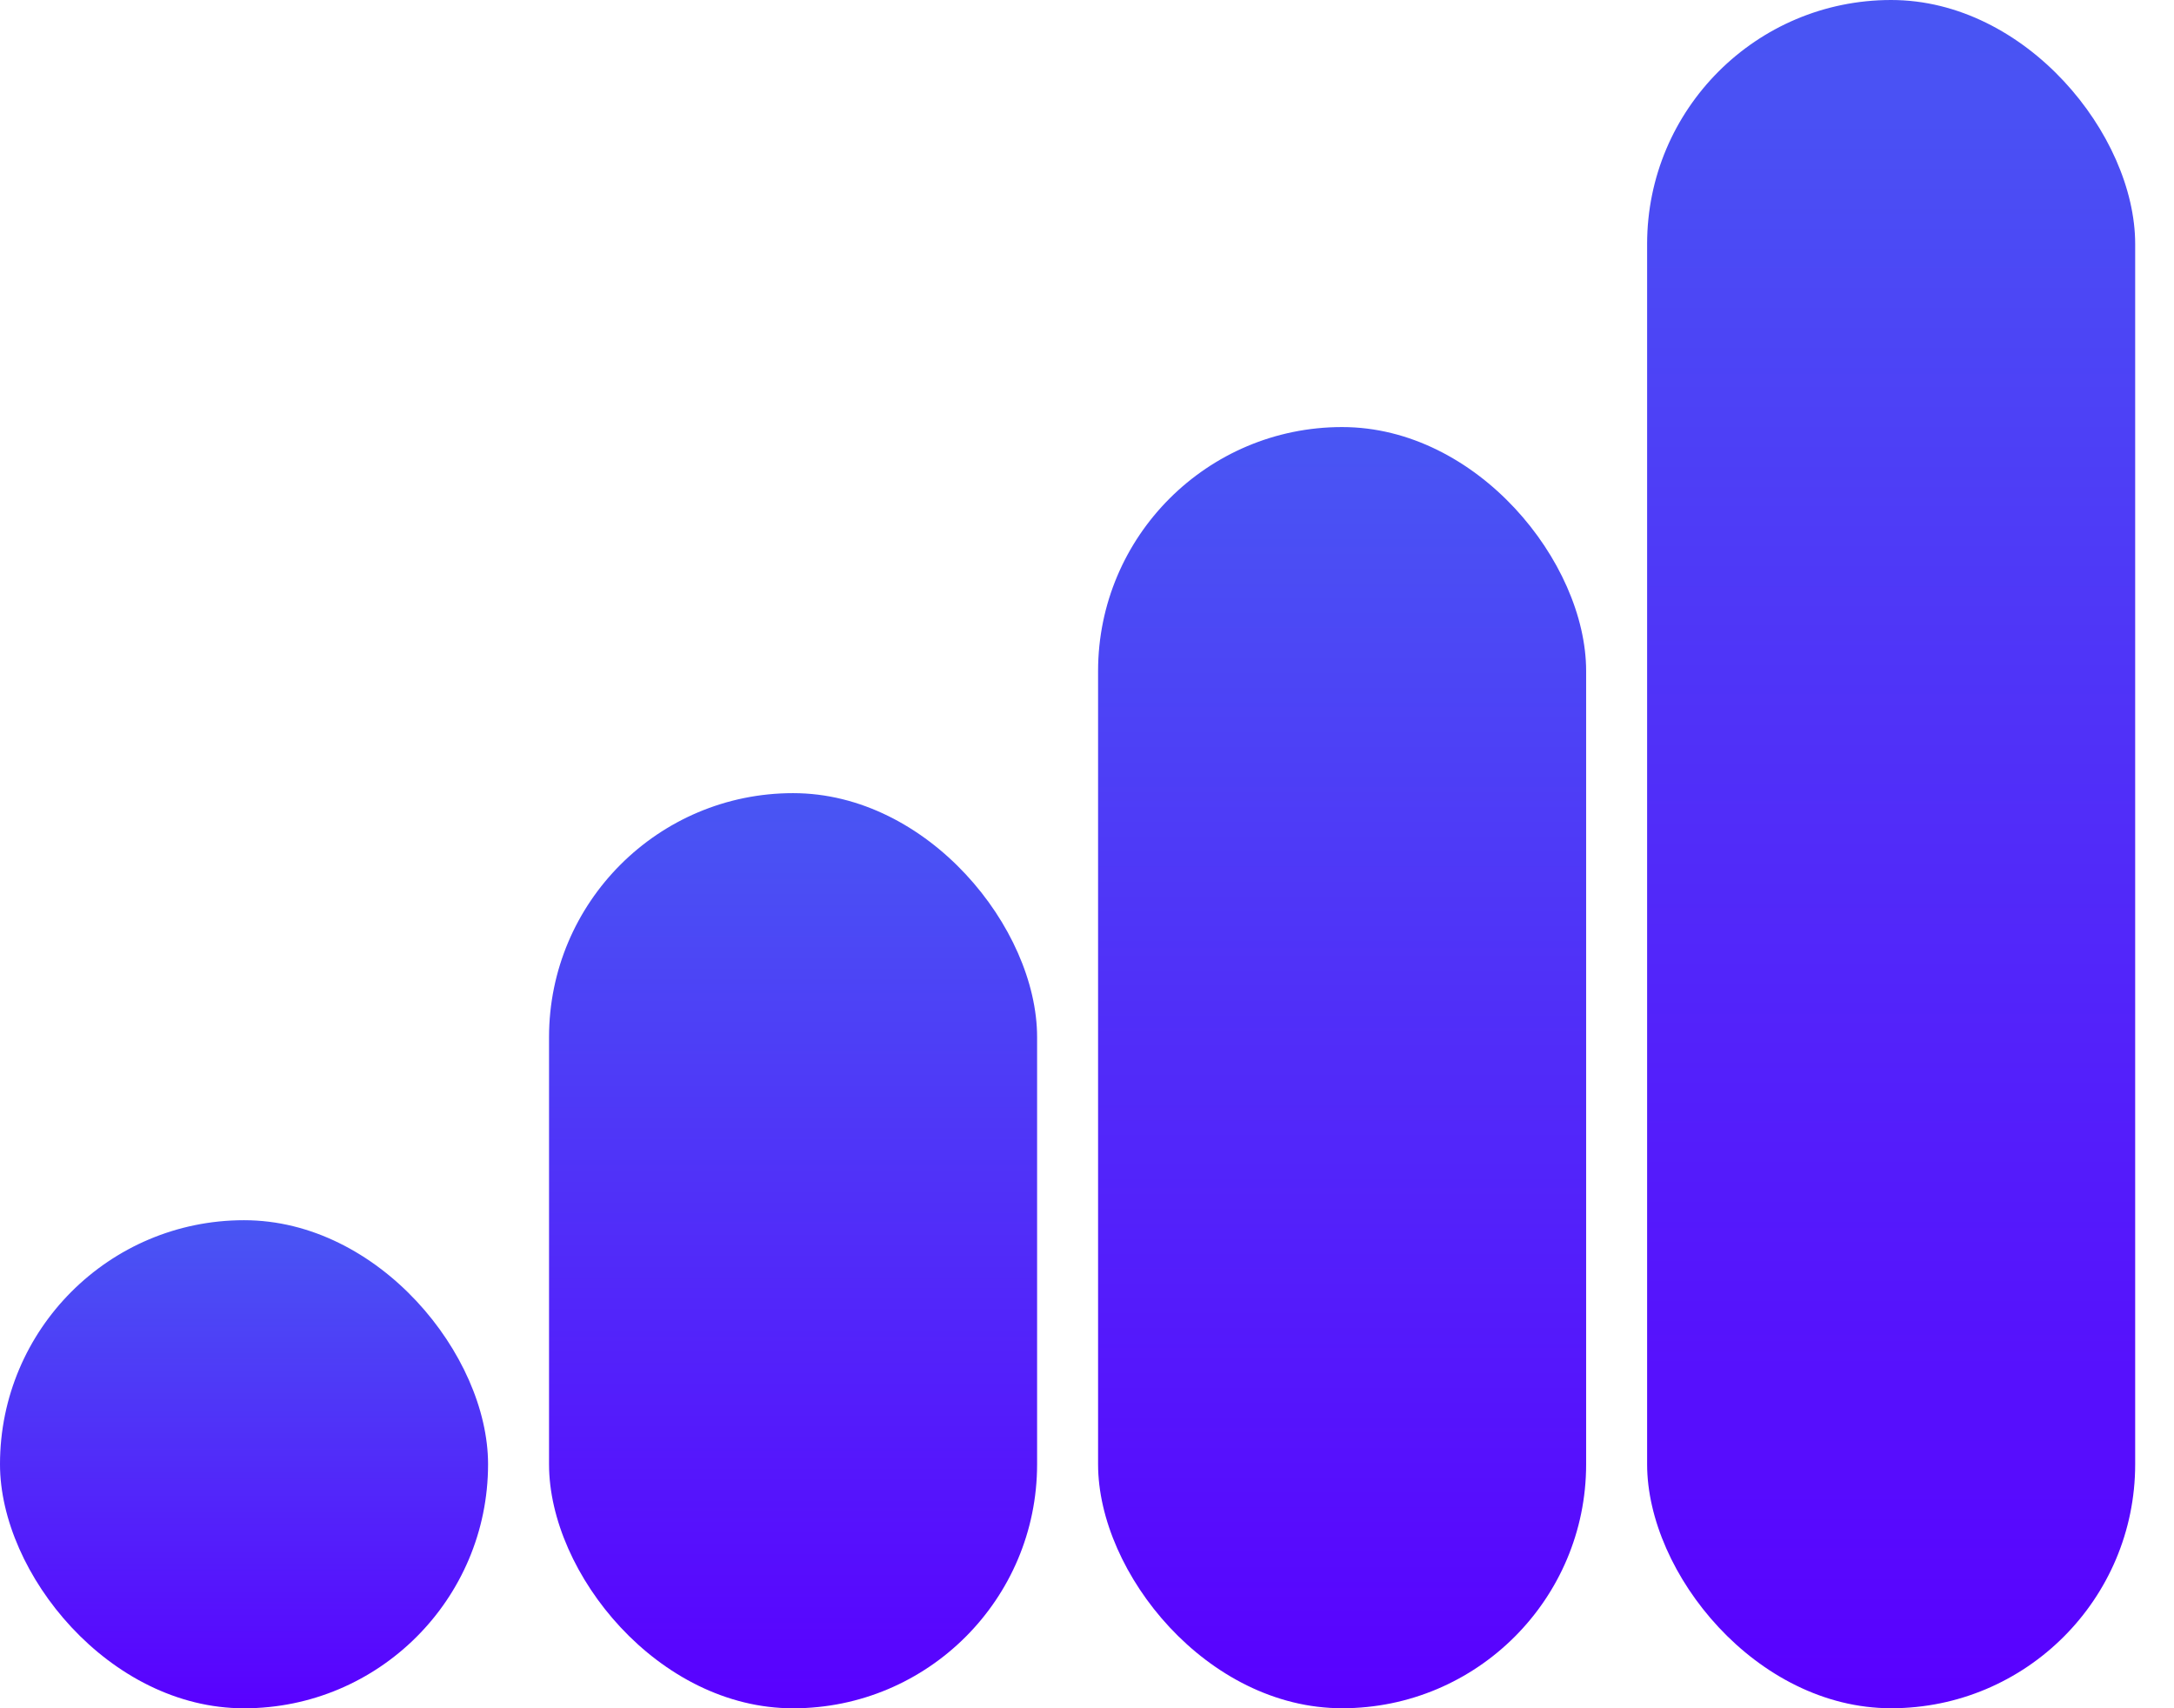
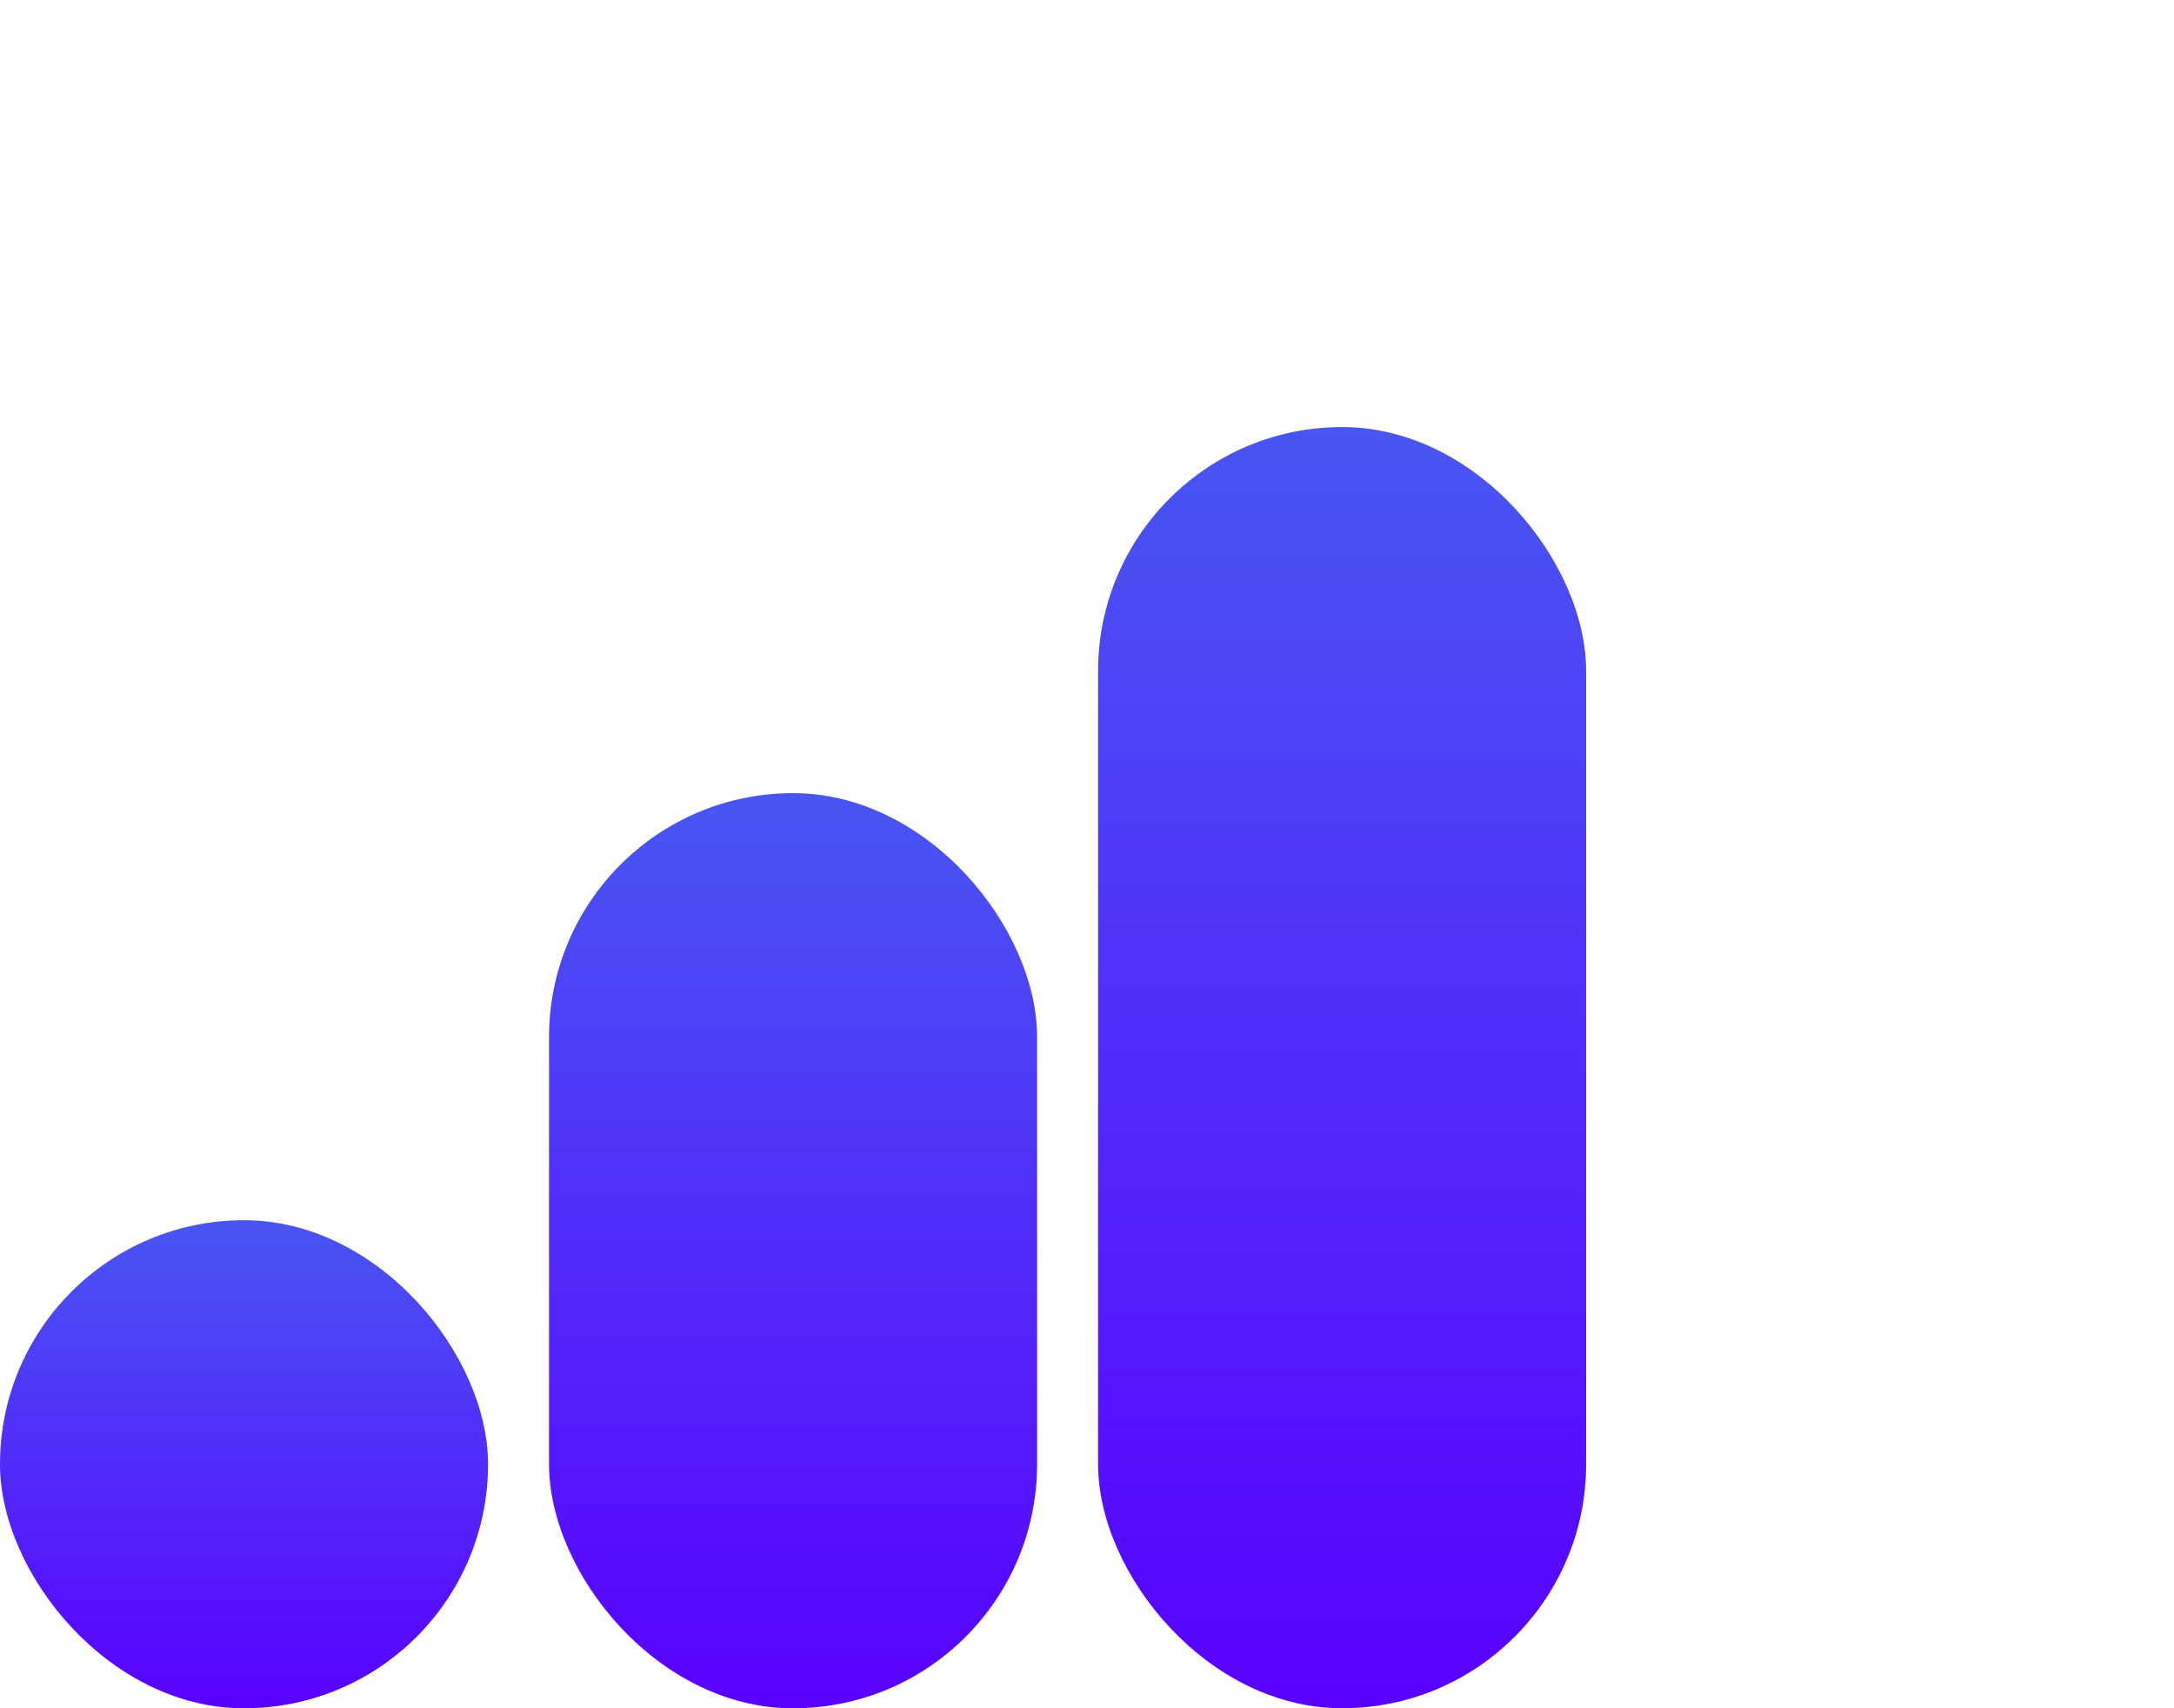
<svg xmlns="http://www.w3.org/2000/svg" width="42" height="33" viewBox="0 0 42 33" fill="none">
  <rect y="23.572" width="9.429" height="9.429" rx="4.714" fill="url(#paint0_linear_79_328)" />
  <rect x="10.607" y="15.322" width="9.429" height="17.679" rx="4.714" fill="url(#paint1_linear_79_328)" />
  <rect x="21.214" y="8.25" width="9.429" height="24.75" rx="4.714" fill="url(#paint2_linear_79_328)" />
-   <rect x="31.821" width="9.429" height="33" rx="4.714" fill="url(#paint3_linear_79_328)" />
  <defs>
    <linearGradient id="paint0_linear_79_328" x1="4.714" y1="23.572" x2="4.714" y2="33" gradientUnits="userSpaceOnUse">
      <stop stop-color="#4956F3" />
      <stop offset="1" stop-color="#5900FF" />
    </linearGradient>
    <linearGradient id="paint1_linear_79_328" x1="15.321" y1="15.322" x2="15.321" y2="33" gradientUnits="userSpaceOnUse">
      <stop stop-color="#4956F3" />
      <stop offset="1" stop-color="#5900FF" />
    </linearGradient>
    <linearGradient id="paint2_linear_79_328" x1="25.929" y1="8.25" x2="25.929" y2="33" gradientUnits="userSpaceOnUse">
      <stop stop-color="#4956F3" />
      <stop offset="1" stop-color="#5900FF" />
    </linearGradient>
    <linearGradient id="paint3_linear_79_328" x1="36.536" y1="0" x2="36.536" y2="33" gradientUnits="userSpaceOnUse">
      <stop stop-color="#4956F3" />
      <stop offset="1" stop-color="#5900FF" />
    </linearGradient>
  </defs>
</svg>